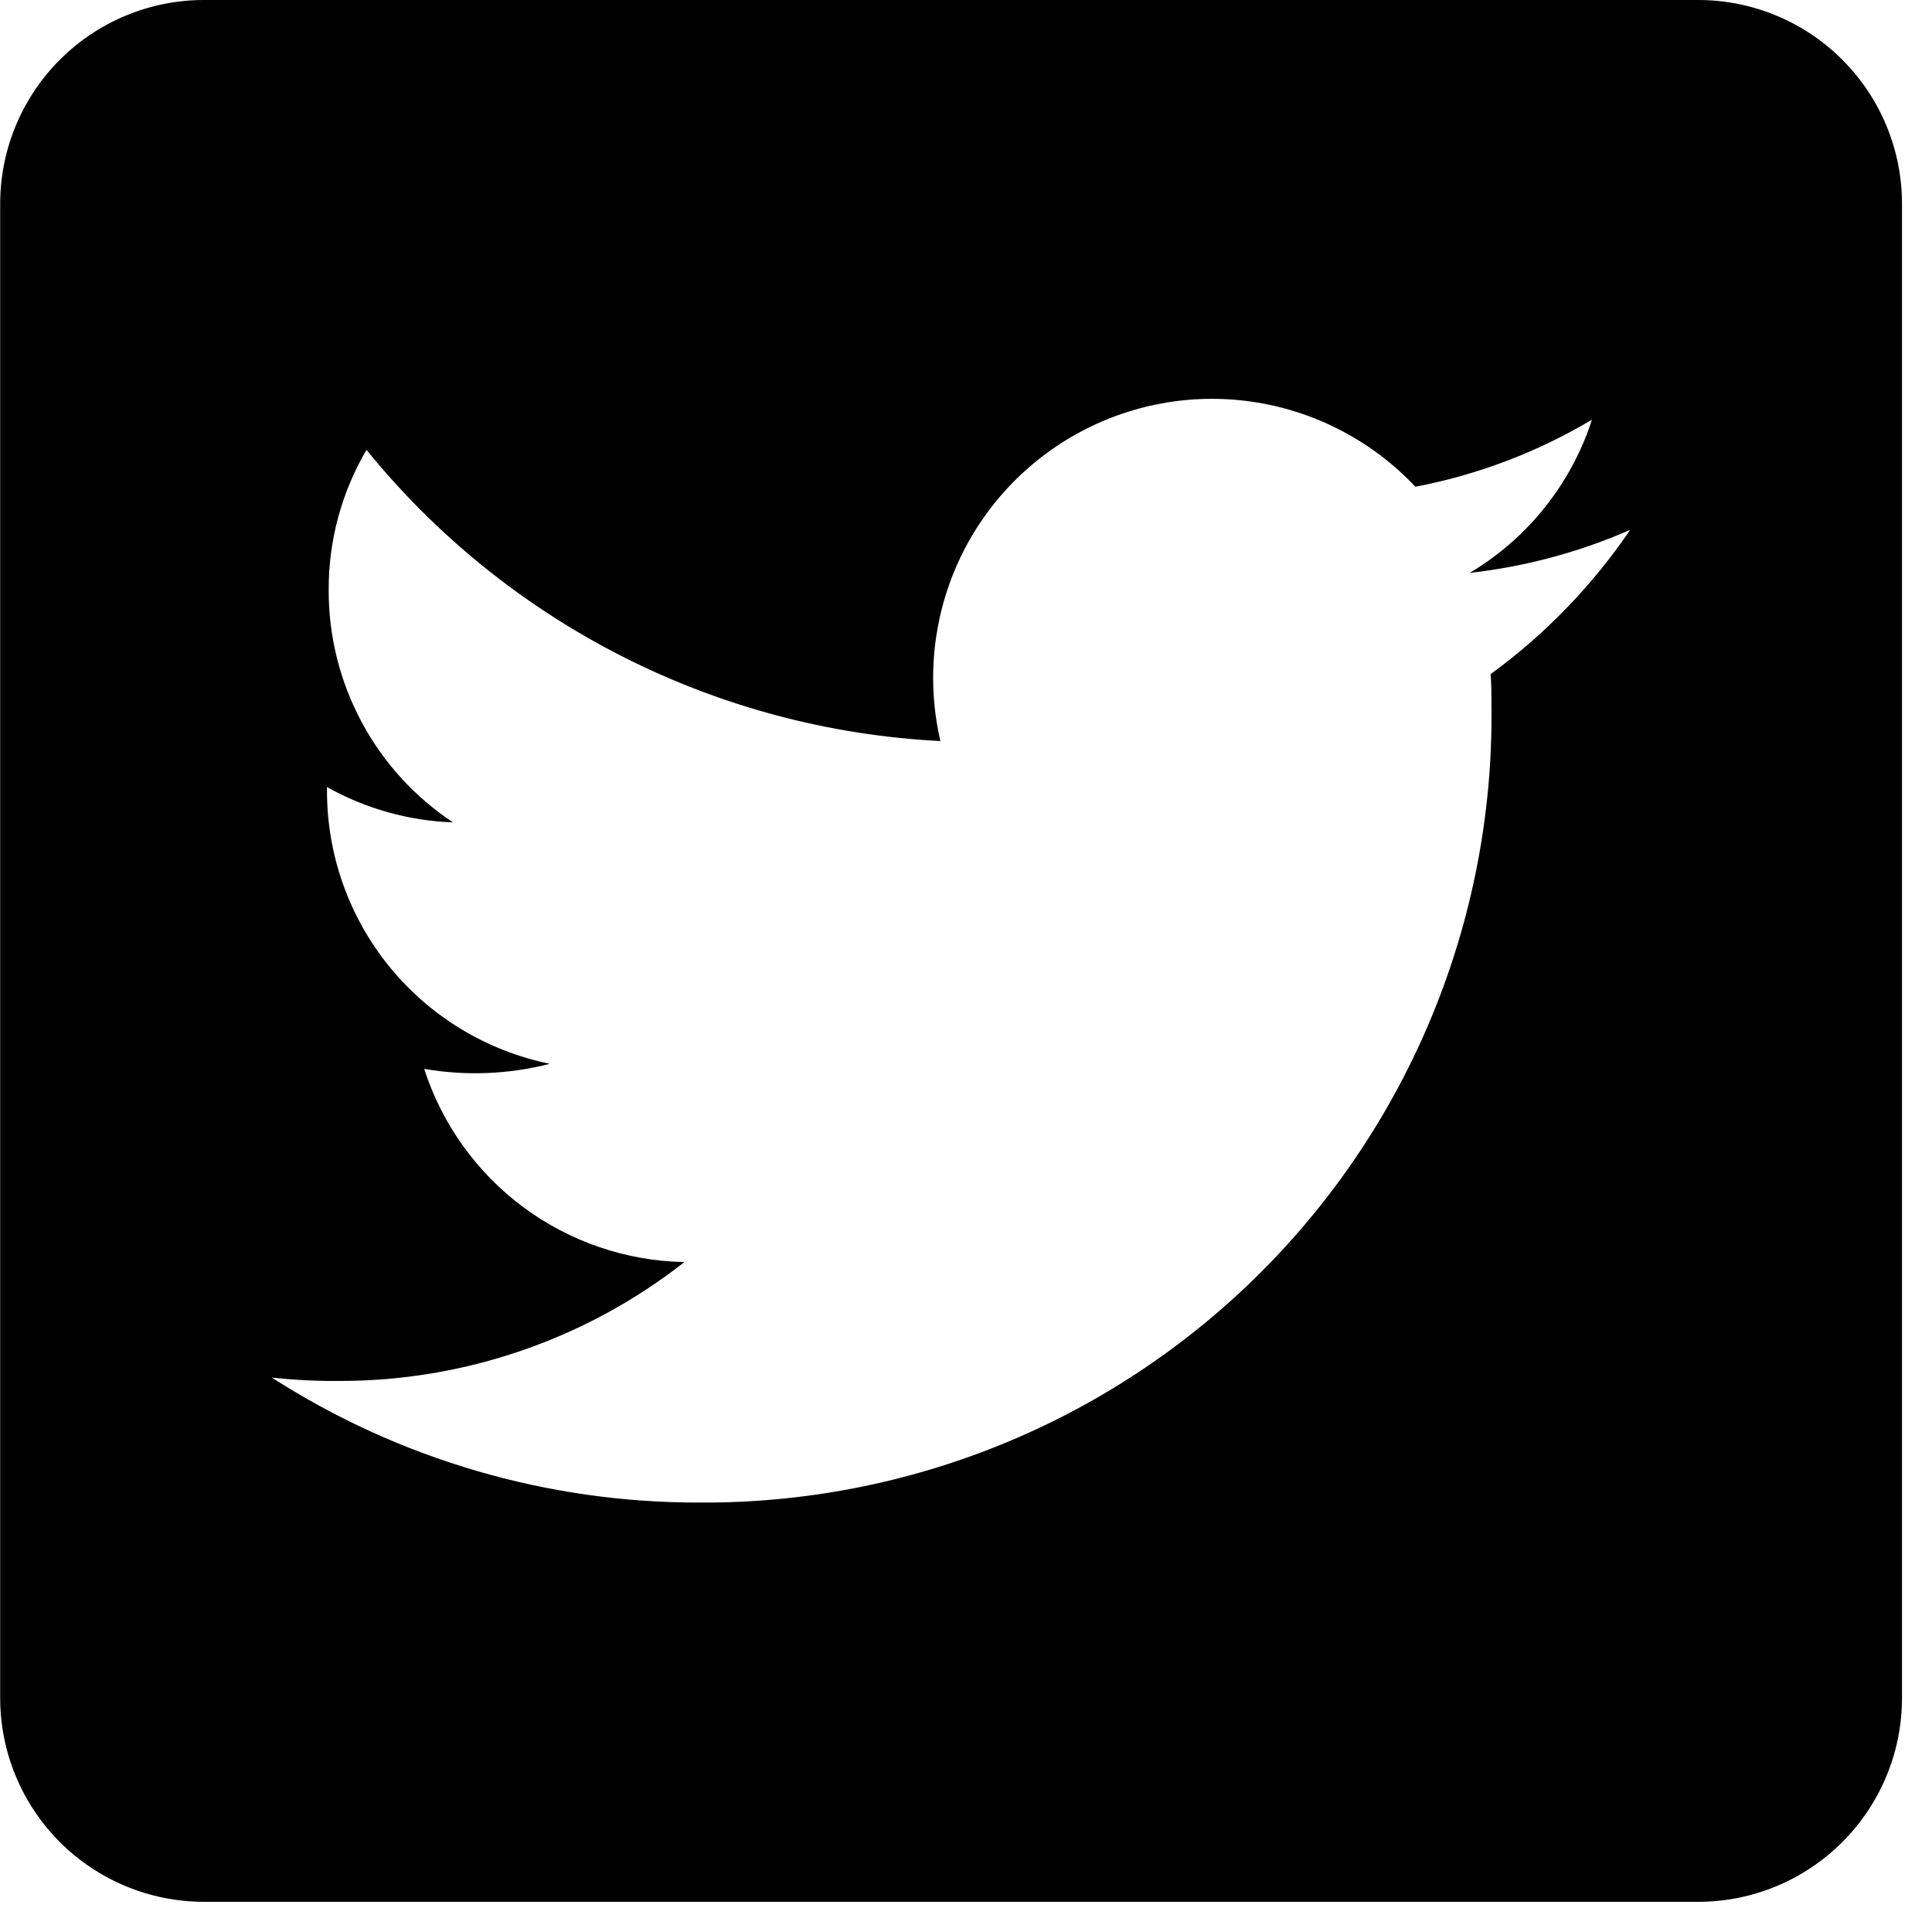
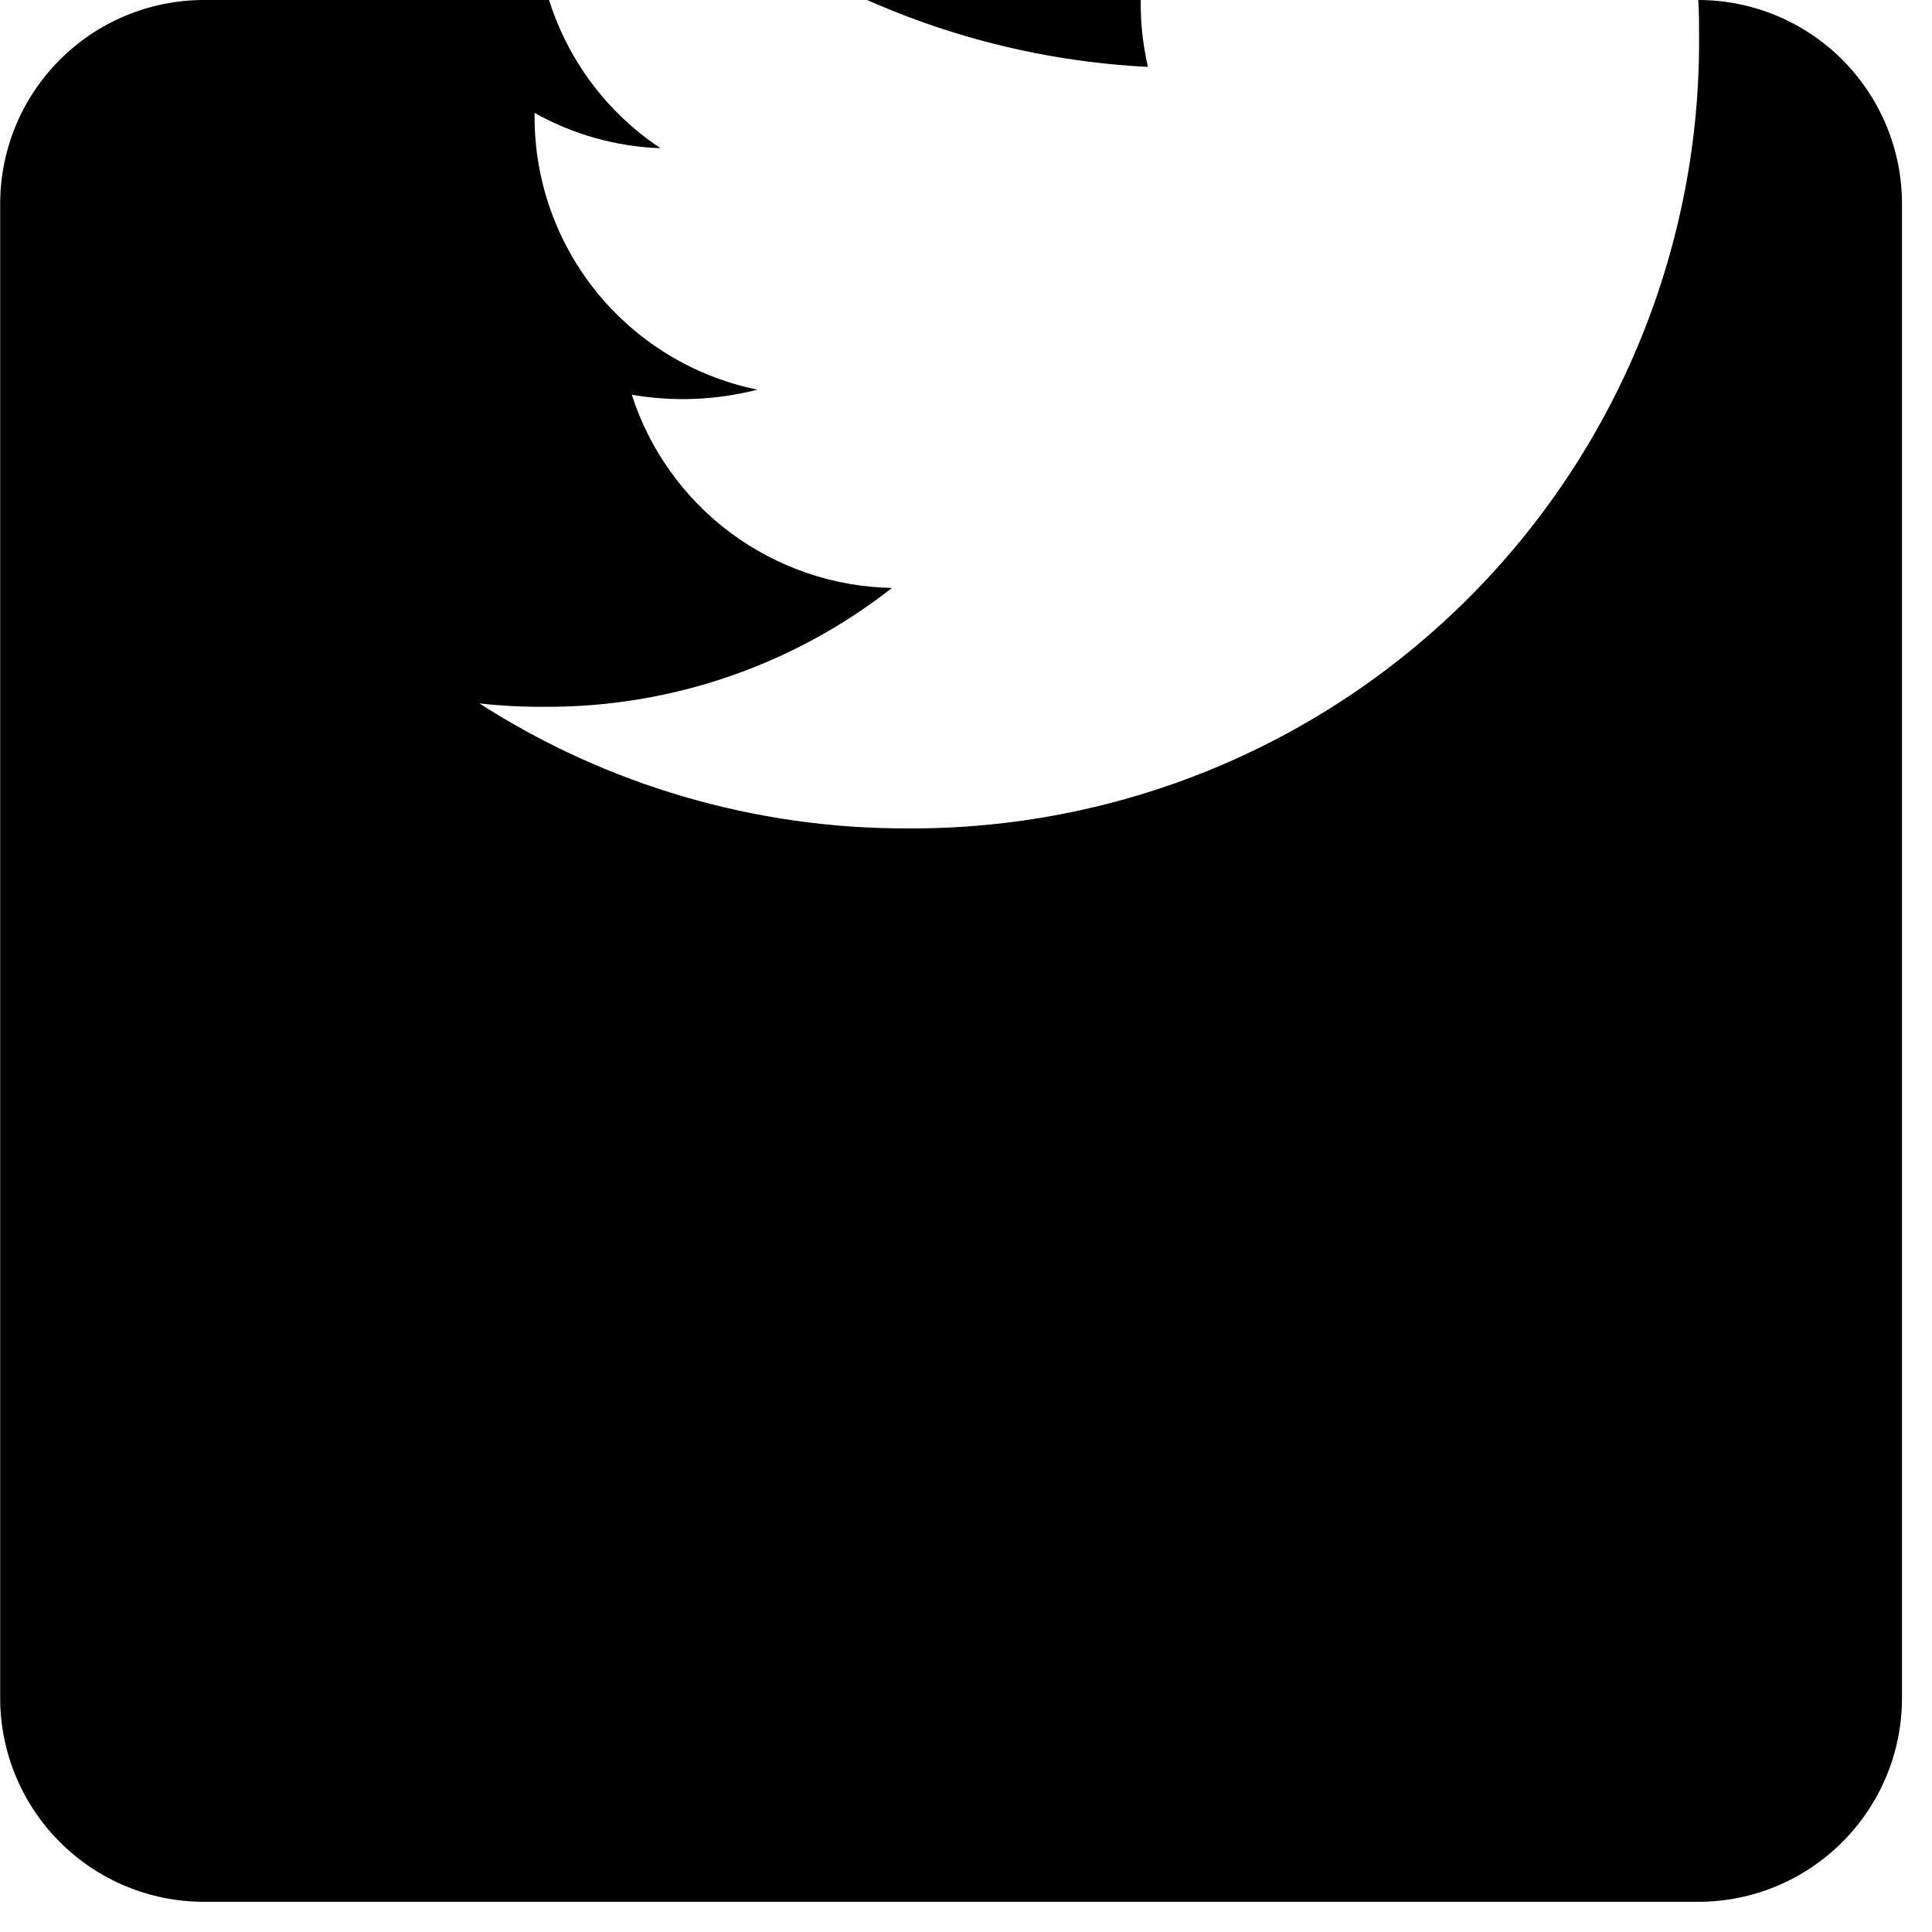
<svg xmlns="http://www.w3.org/2000/svg" fill="none" height="32" viewBox="0 0 32 32" width="32">
-   <path d="m28.128 0h-24.75c-.895 0-1.753.356-2.386.989-.633.633-.989 1.491-.989 2.386v24.75c0.0.895.356 1.753.989 2.386.633.633 1.491.989 2.386.989h24.75c.895-0 1.753-.356 2.386-.989s.989-1.491.989-2.386v-24.75c-0-.895-.356-1.753-.989-2.386-.633-.633-1.491-.989-2.386-.989zm-3.438 11.166c.014.2.014.4.014.6.012 1.726-.32 3.438-.975 5.035-.655 1.597-1.621 3.048-2.842 4.269s-2.672 2.187-4.269 2.842c-1.597.655-3.309.986-5.035.975-2.51.005-4.969-.714-7.081-2.07.369.04.74.059 1.111.056 2.075.004 4.09-.689 5.723-1.969-.962-.018-1.895-.336-2.668-.909-.773-.574-1.347-1.375-1.642-2.291.692.119 1.401.091 2.081-.084-1.043-.213-1.981-.78-2.654-1.605-.673-.825-1.039-1.858-1.037-2.923v-.056c.639.358 1.354.559 2.086.585-.634-.42-1.153-.991-1.512-1.661-.359-.67-.547-1.419-.546-2.179-.005-.819.212-1.624.626-2.33 1.158 1.426 2.602 2.592 4.24 3.423 1.638.831 3.432 1.308 5.266 1.4-.23-.99-.128-2.028.291-2.954.419-.926 1.132-1.688 2.028-2.167.896-.48 1.925-.651 2.928-.486s1.924.655 2.62 1.395c1.032-.197 2.022-.573 2.925-1.111-.344 1.064-1.064 1.966-2.025 2.538.917-.103 1.813-.343 2.658-.713-.628.924-1.41 1.733-2.313 2.391z" fill="#000" />
+   <path d="m28.128 0h-24.75c-.895 0-1.753.356-2.386.989-.633.633-.989 1.491-.989 2.386v24.75c0.0.895.356 1.753.989 2.386.633.633 1.491.989 2.386.989h24.75c.895-0 1.753-.356 2.386-.989s.989-1.491.989-2.386v-24.75c-0-.895-.356-1.753-.989-2.386-.633-.633-1.491-.989-2.386-.989zc.014.2.014.4.014.6.012 1.726-.32 3.438-.975 5.035-.655 1.597-1.621 3.048-2.842 4.269s-2.672 2.187-4.269 2.842c-1.597.655-3.309.986-5.035.975-2.51.005-4.969-.714-7.081-2.07.369.04.74.059 1.111.056 2.075.004 4.09-.689 5.723-1.969-.962-.018-1.895-.336-2.668-.909-.773-.574-1.347-1.375-1.642-2.291.692.119 1.401.091 2.081-.084-1.043-.213-1.981-.78-2.654-1.605-.673-.825-1.039-1.858-1.037-2.923v-.056c.639.358 1.354.559 2.086.585-.634-.42-1.153-.991-1.512-1.661-.359-.67-.547-1.419-.546-2.179-.005-.819.212-1.624.626-2.33 1.158 1.426 2.602 2.592 4.24 3.423 1.638.831 3.432 1.308 5.266 1.4-.23-.99-.128-2.028.291-2.954.419-.926 1.132-1.688 2.028-2.167.896-.48 1.925-.651 2.928-.486s1.924.655 2.62 1.395c1.032-.197 2.022-.573 2.925-1.111-.344 1.064-1.064 1.966-2.025 2.538.917-.103 1.813-.343 2.658-.713-.628.924-1.41 1.733-2.313 2.391z" fill="#000" />
</svg>